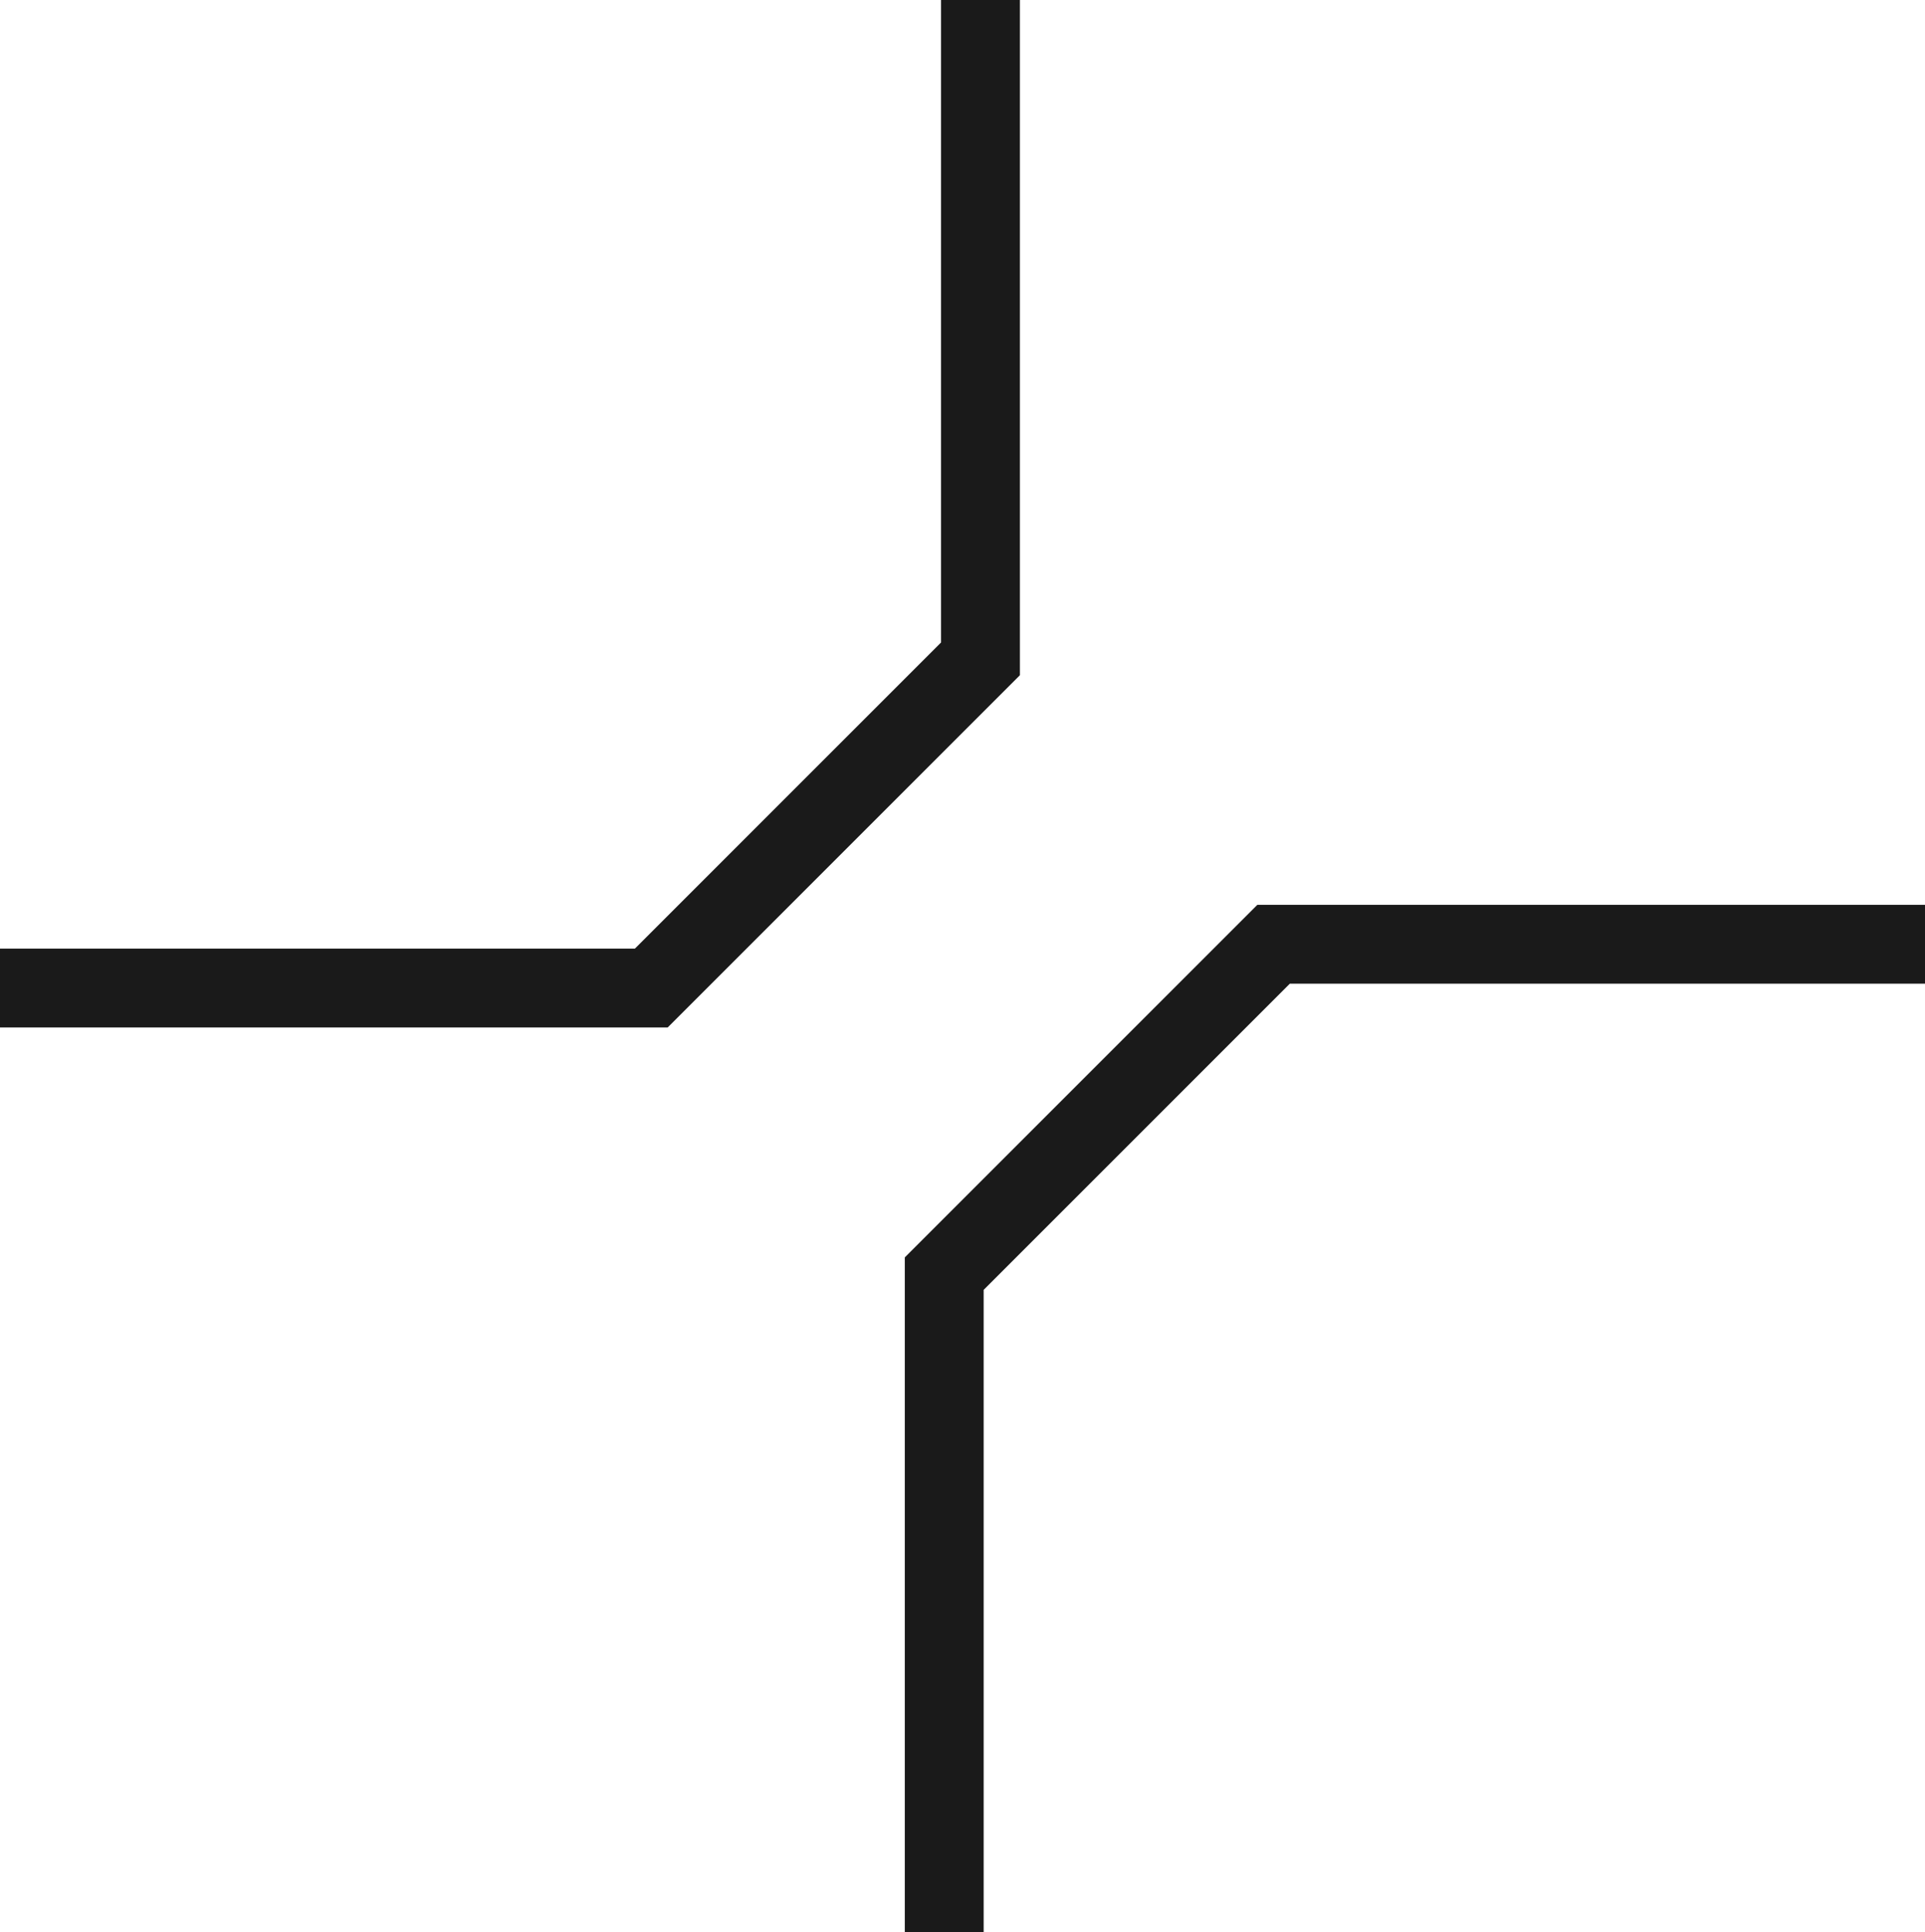
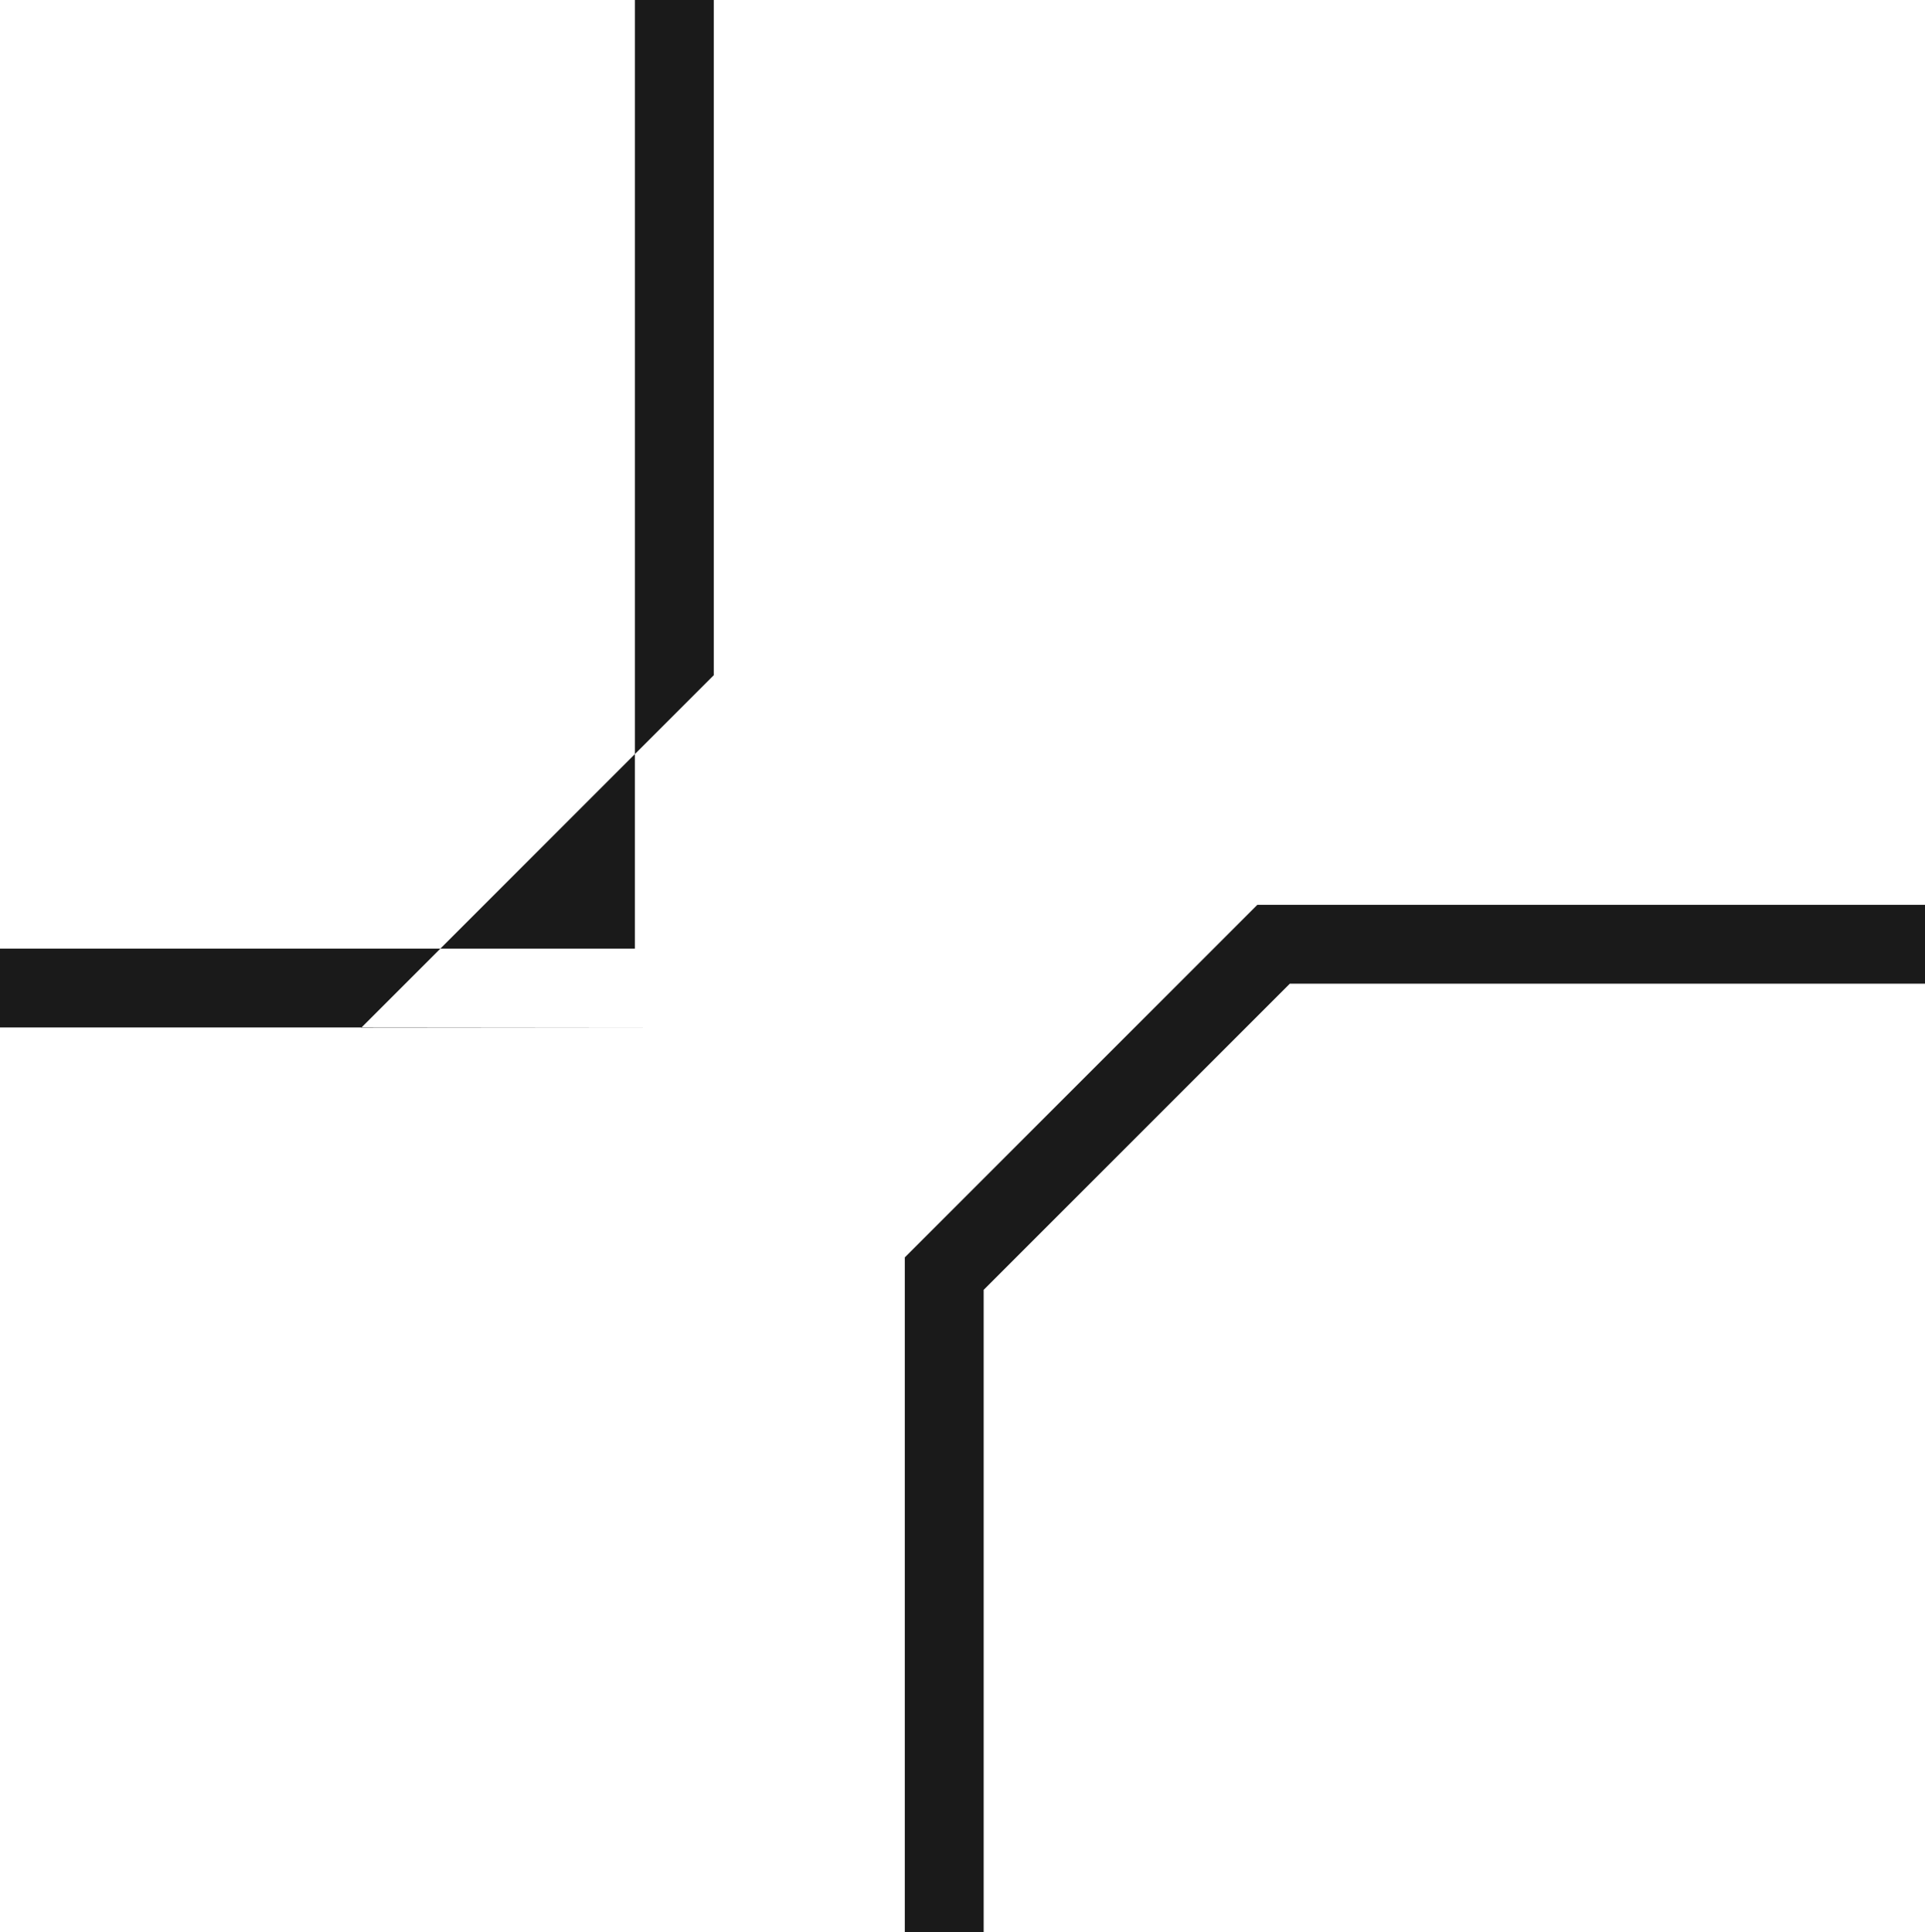
<svg xmlns="http://www.w3.org/2000/svg" id="Layer_2" viewBox="0 0 66.4 66.65">
  <defs>
    <style>.cls-1{fill:#1a1a1a;}</style>
  </defs>
  <g id="Layer_1-2">
-     <path class="cls-1" d="M23.03,35.44H0v-2.72H21.9l10.56-10.56V0h2.72V23.29l-12.16,12.16Zm10.9,9.05l10.56-10.56h21.91v-2.72h-23.03l-12.16,12.16v23.29h2.72v-22.16Z" />
+     <path class="cls-1" d="M23.03,35.44H0v-2.72H21.9V0h2.72V23.29l-12.16,12.16Zm10.9,9.05l10.56-10.56h21.91v-2.72h-23.03l-12.16,12.16v23.29h2.72v-22.16Z" />
  </g>
</svg>